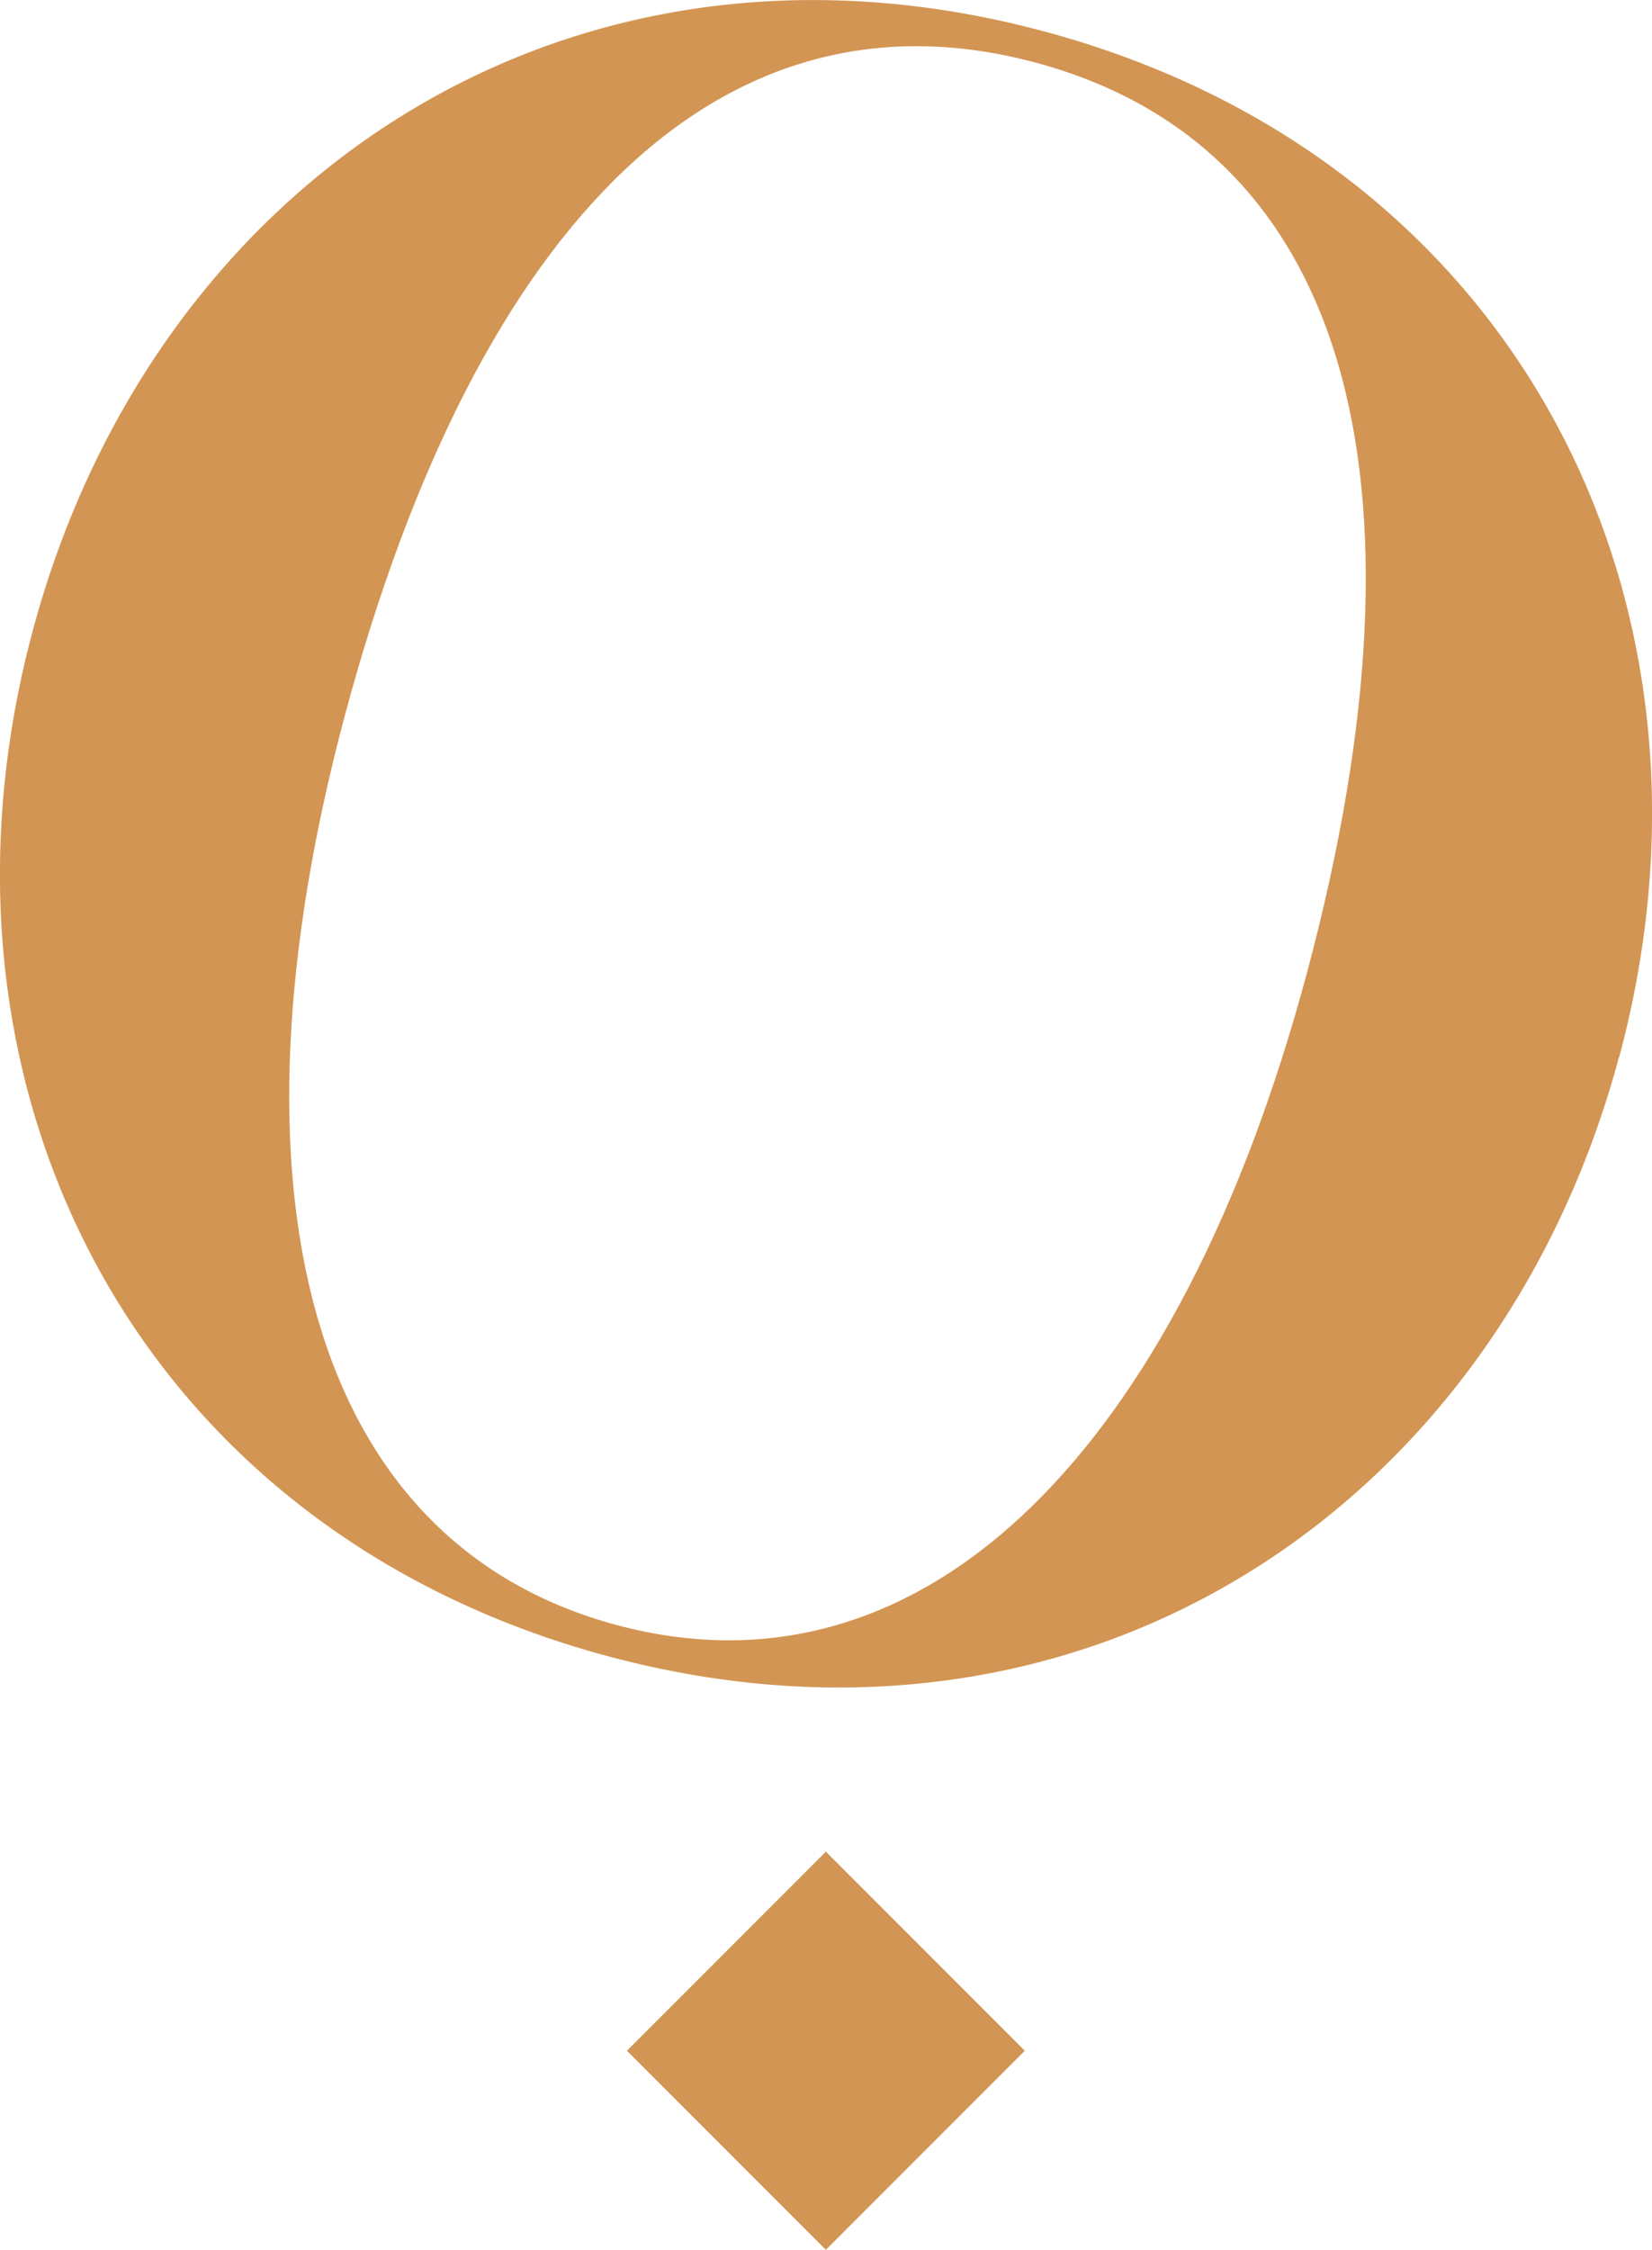
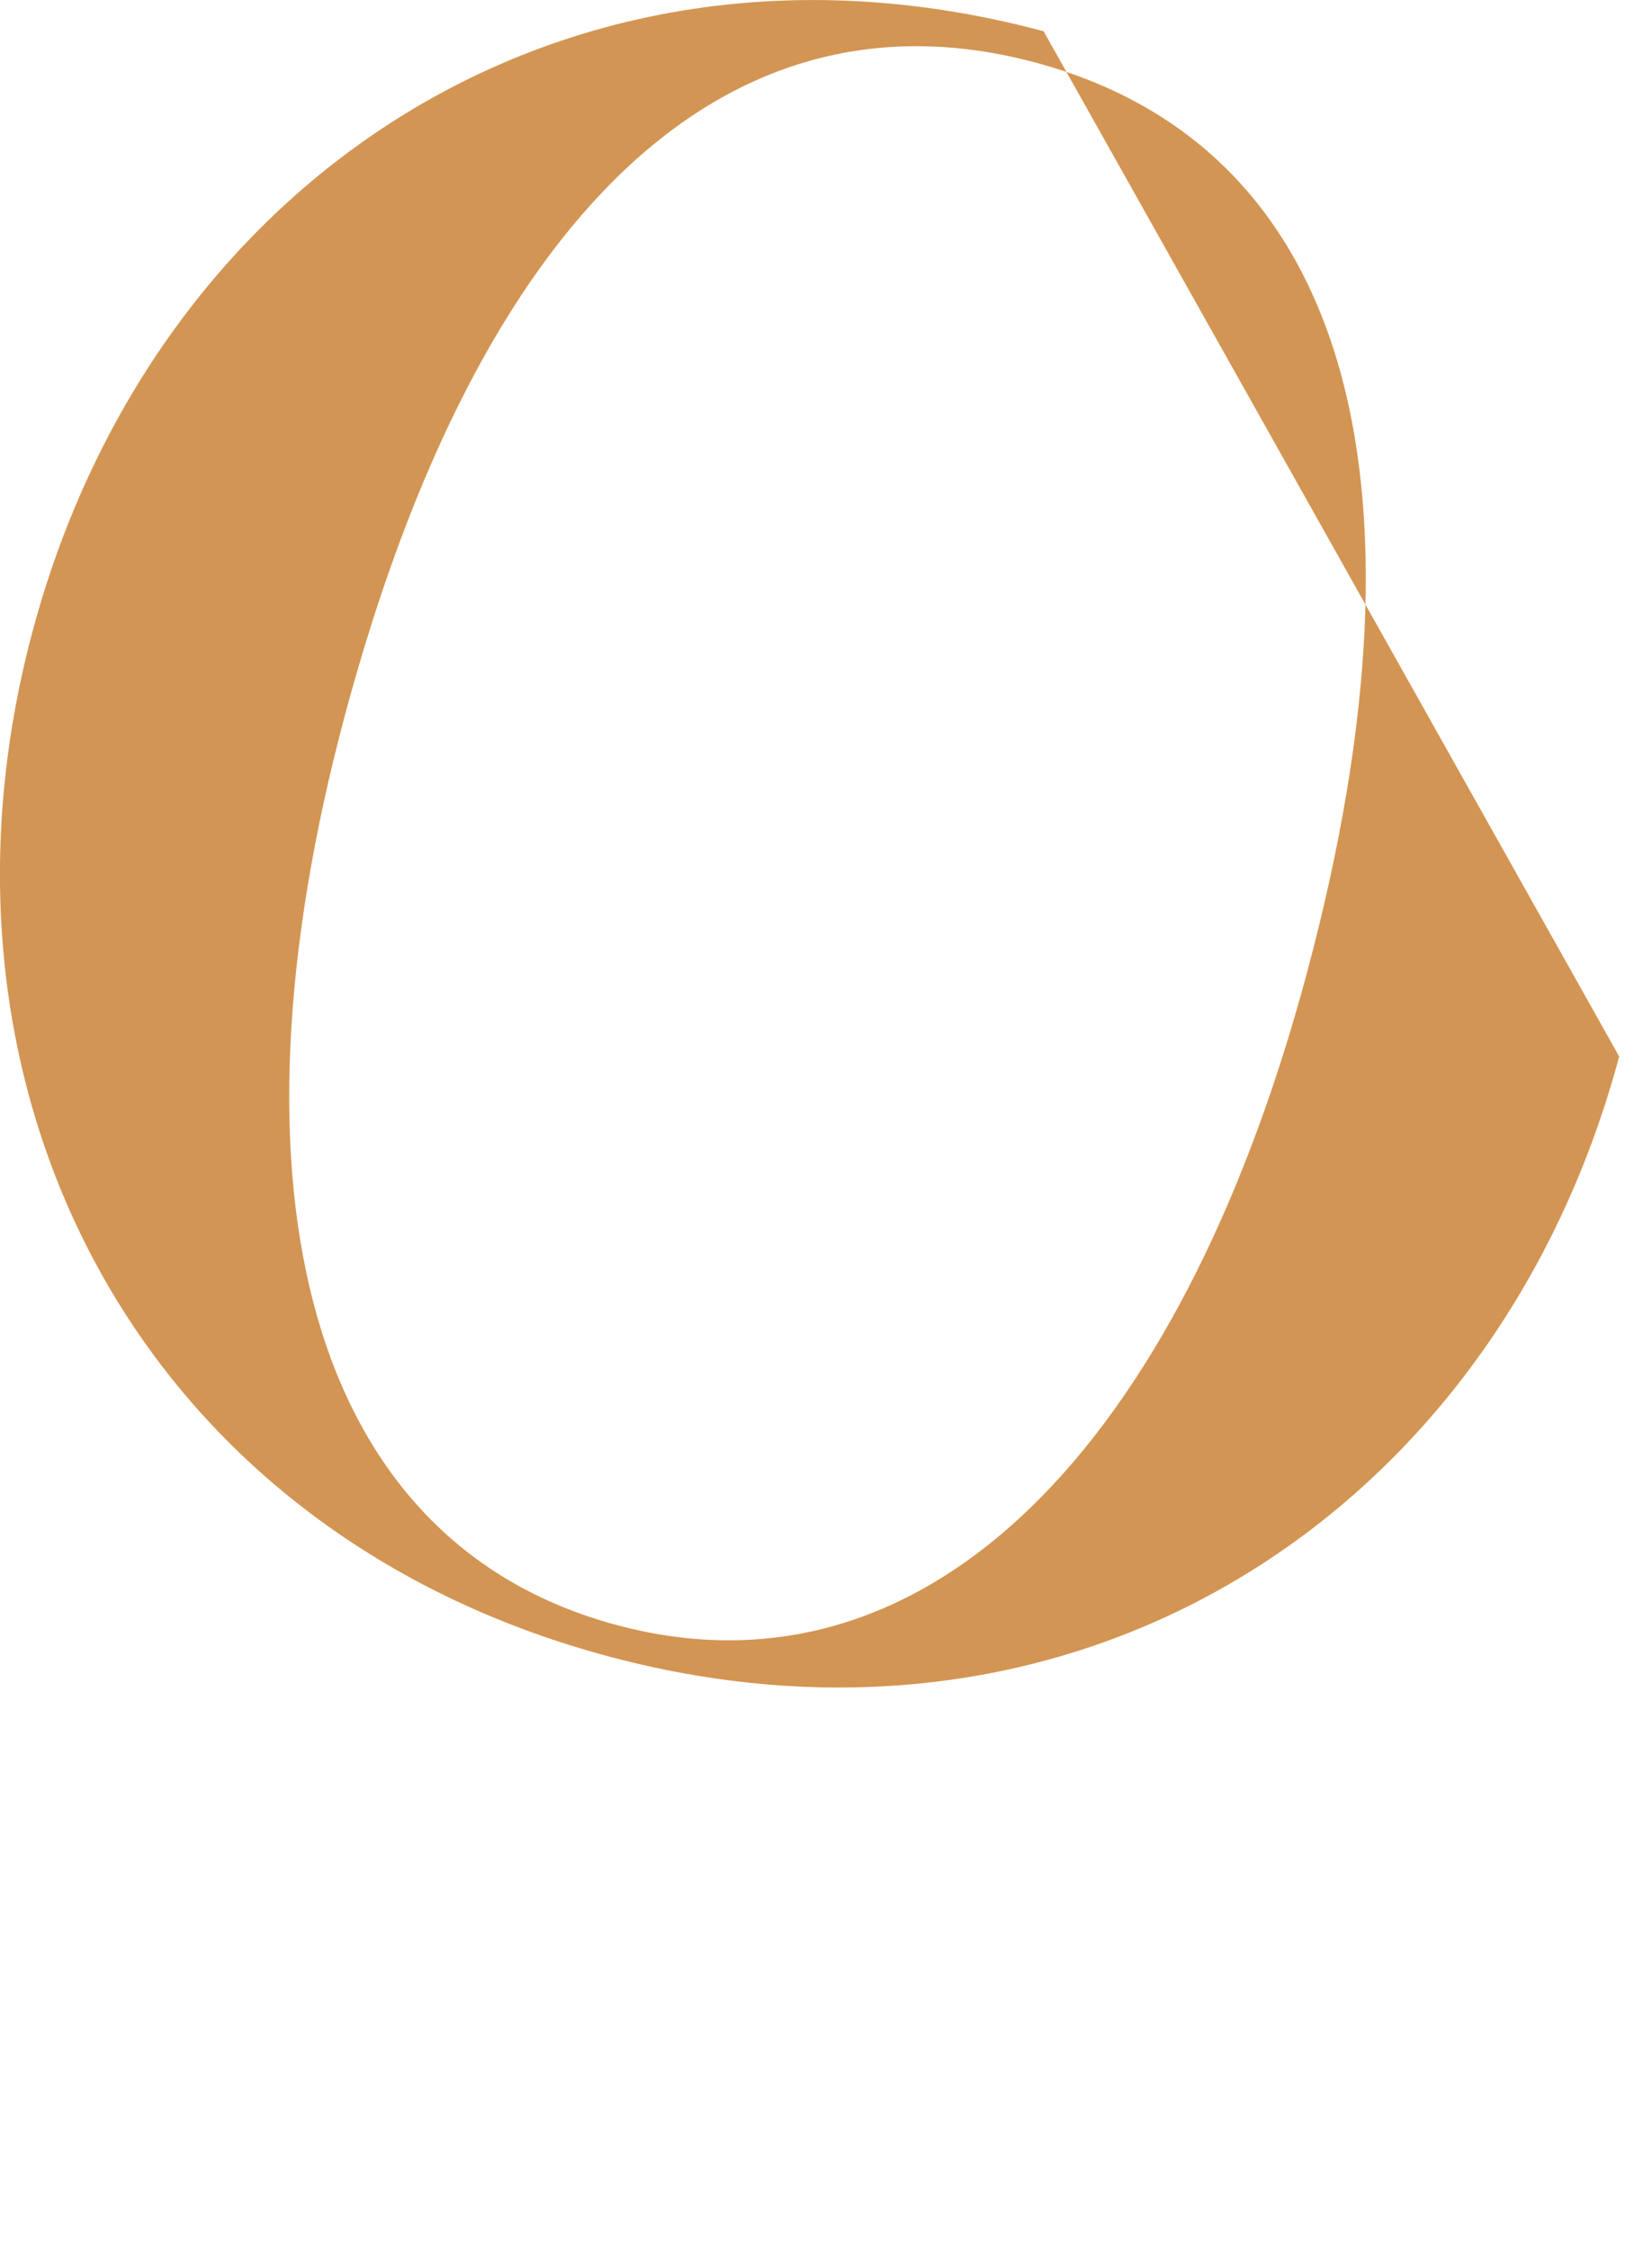
<svg xmlns="http://www.w3.org/2000/svg" id="Livello_1" data-name="Livello 1" viewBox="0 0 83.55 113.72">
  <defs>
    <style>
      .cls-1 {
        fill: #d39553;
      }
    </style>
  </defs>
-   <path class="cls-1" d="M81.89,53.4c-6.14,22.9-27.12,36.75-51.13,30.32C6.76,77.28-4.49,54.8,1.65,31.9,7.79,8.99,28.77-4.85,52.78,1.58c24.01,6.43,35.26,28.92,29.12,51.82ZM66.1,49.17c6.77-25.27,1.9-41.82-13.74-46.01-15.64-4.19-28.13,7.7-34.91,32.97-6.43,24.01-1.89,41.82,13.74,46.01,15.64,4.19,28.47-8.96,34.91-32.97Z" />
-   <rect class="cls-1" x="34.66" y="96.55" width="14.23" height="14.23" transform="translate(144.61 147.42) rotate(135)" />
+   <path class="cls-1" d="M81.89,53.4c-6.14,22.9-27.12,36.75-51.13,30.32C6.76,77.28-4.49,54.8,1.65,31.9,7.79,8.99,28.77-4.85,52.78,1.58ZM66.1,49.17c6.77-25.27,1.9-41.82-13.74-46.01-15.64-4.19-28.13,7.7-34.91,32.97-6.43,24.01-1.89,41.82,13.74,46.01,15.64,4.19,28.47-8.96,34.91-32.97Z" />
</svg>